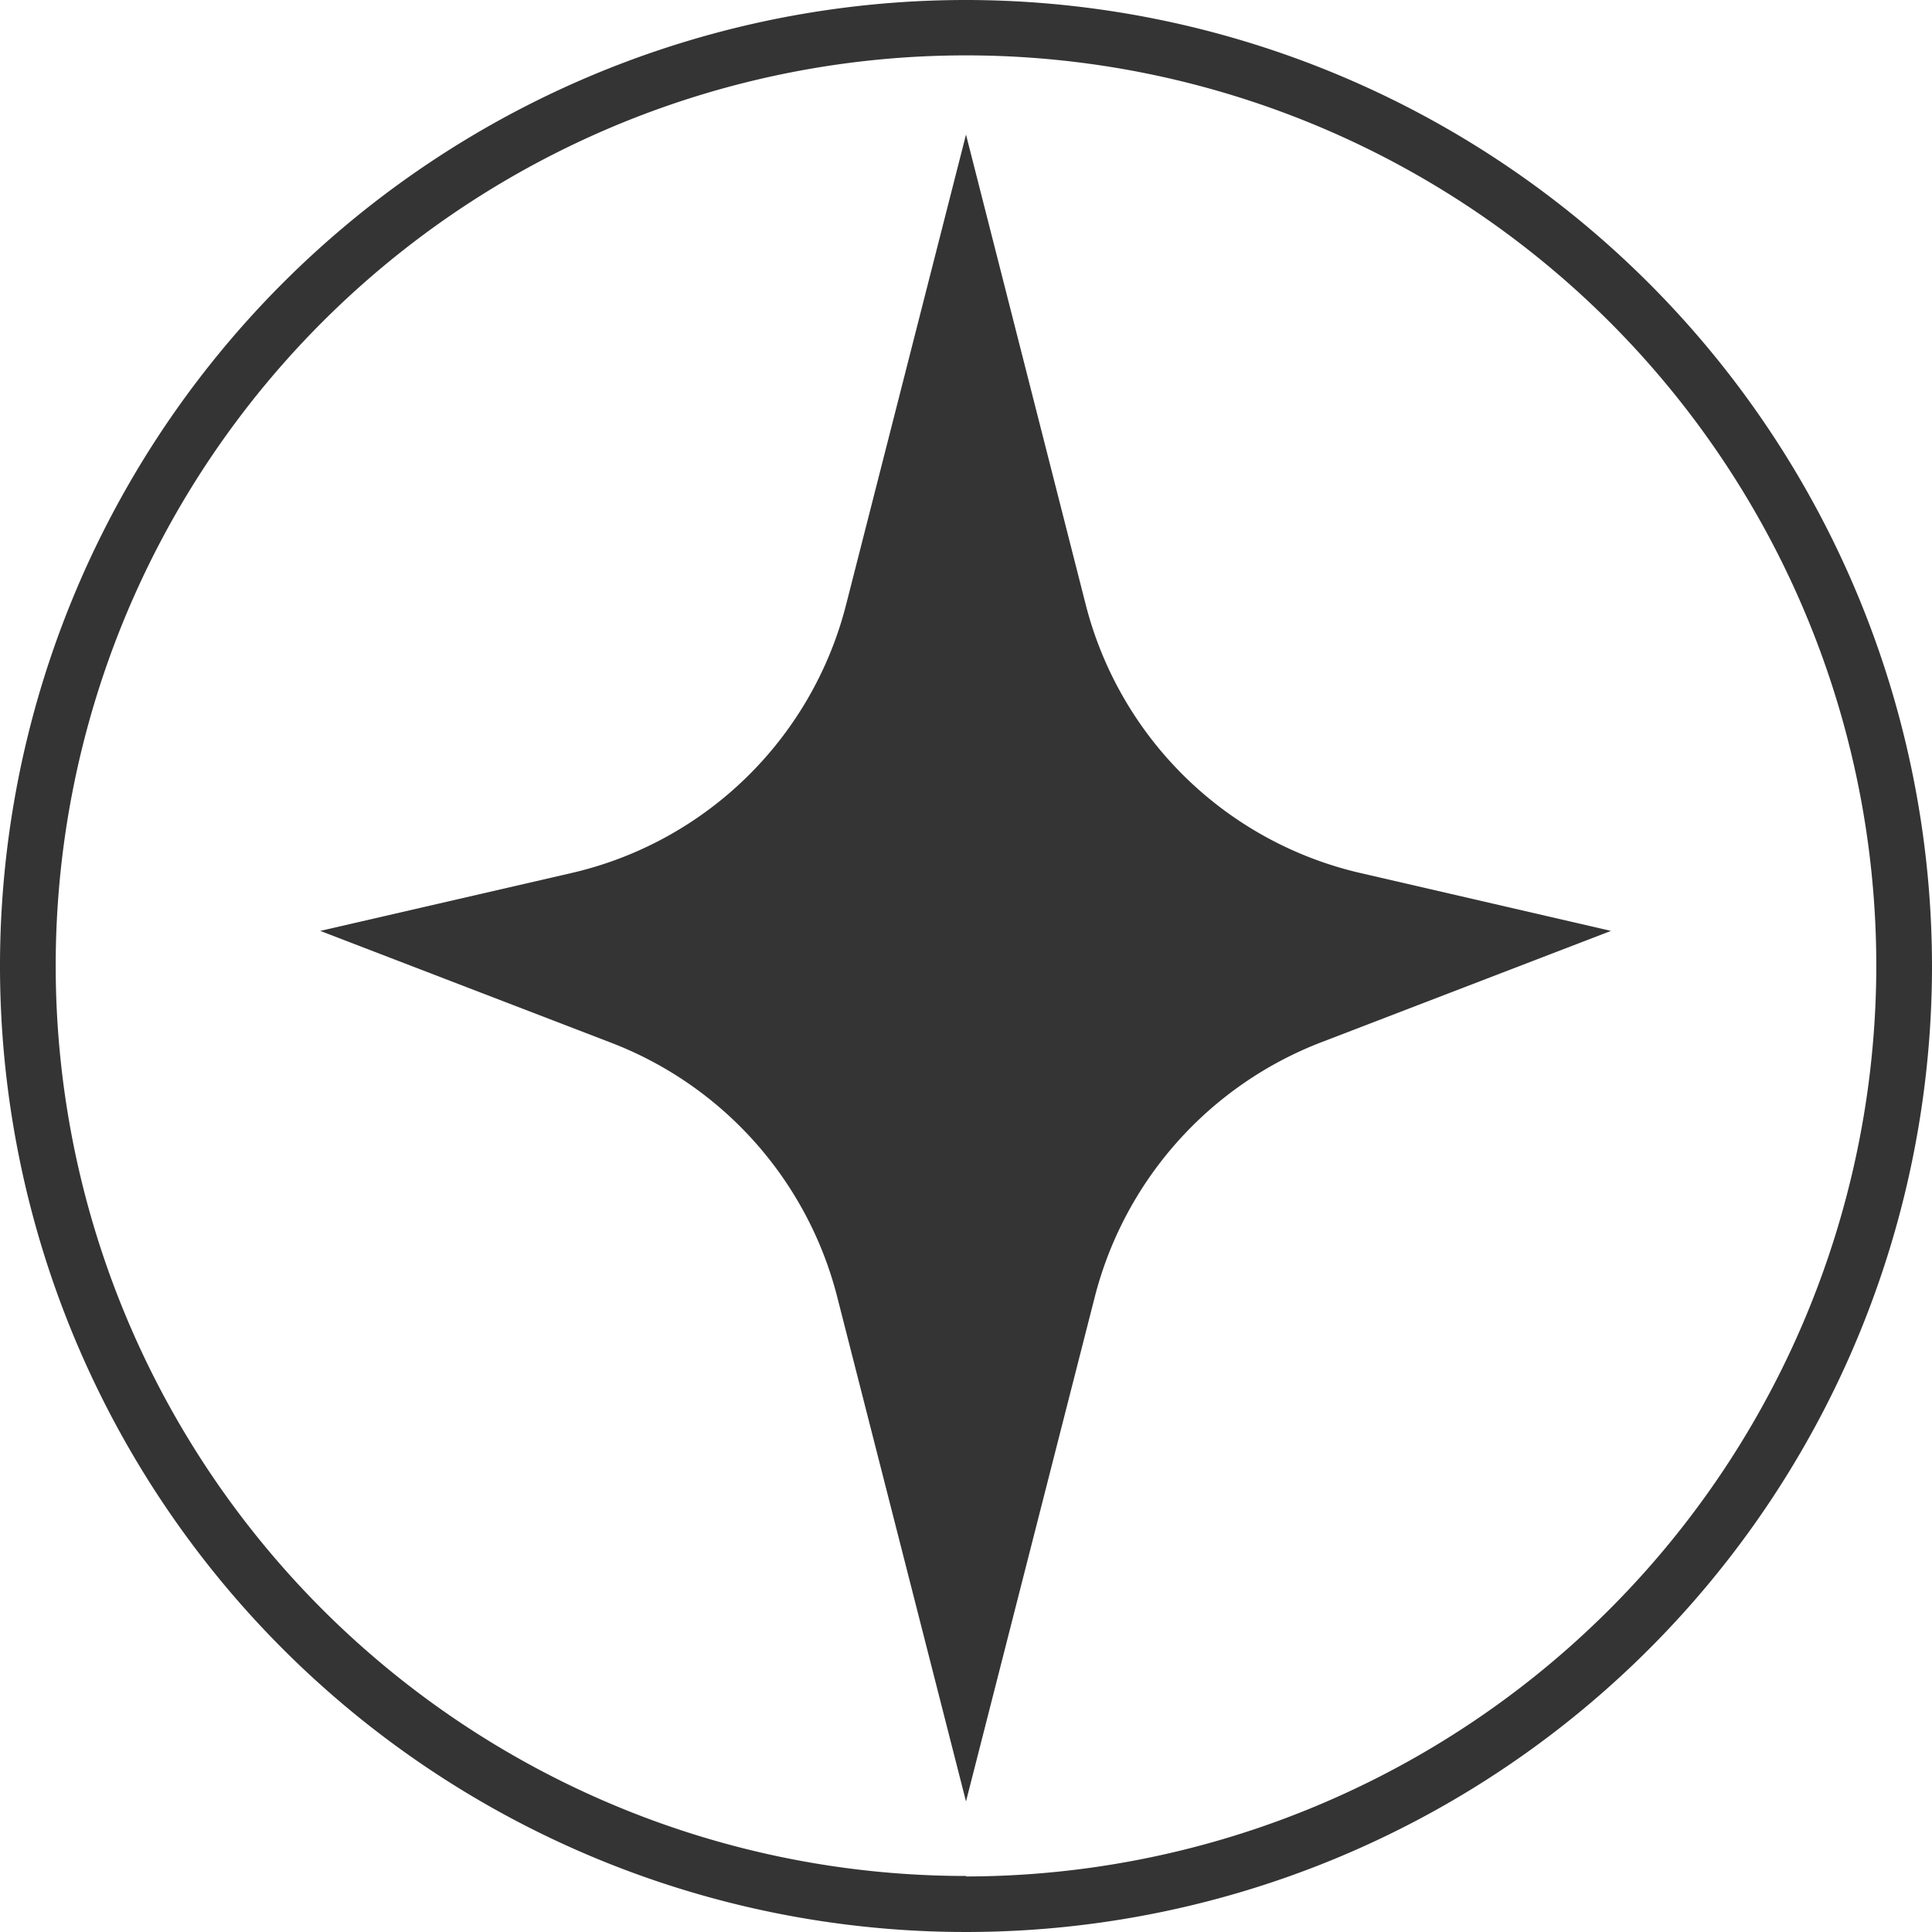
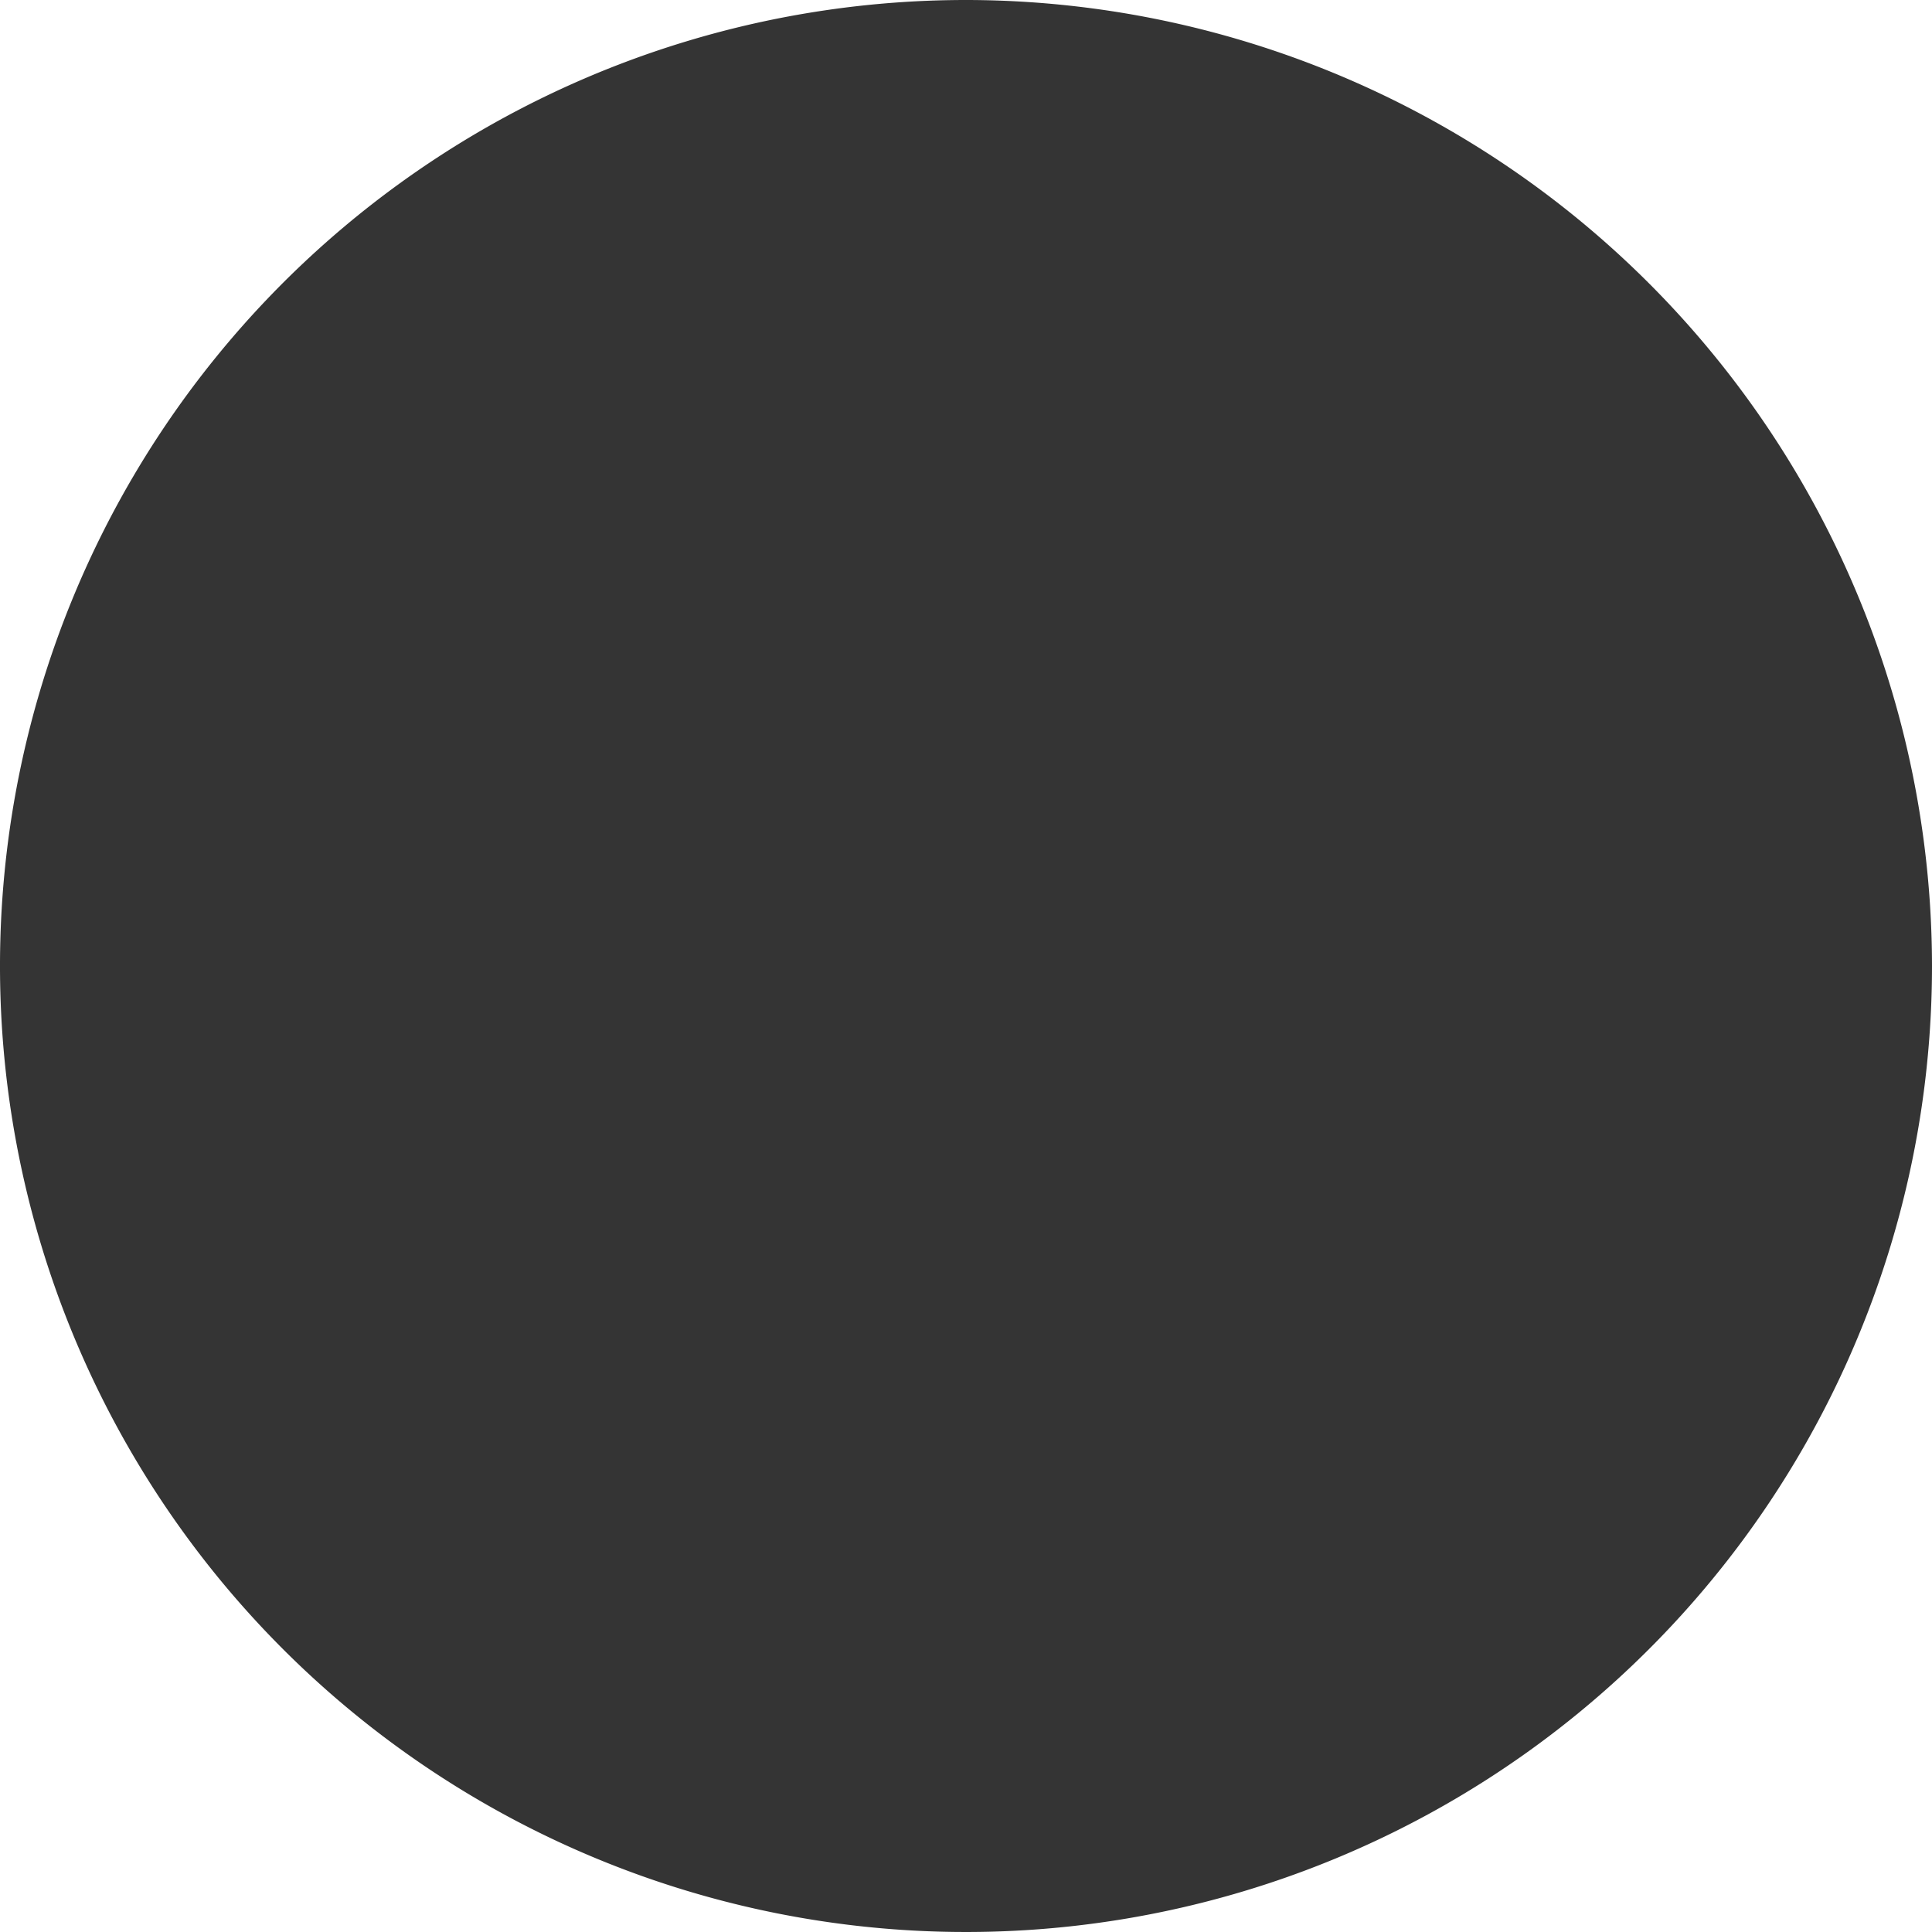
<svg xmlns="http://www.w3.org/2000/svg" id="Calque_2" data-name="Calque 2" viewBox="0 0 120 120">
  <defs>
    <style>.cls-1{fill:#343434;}</style>
  </defs>
-   <path class="cls-1" d="M60,0a60,60,0,1,0,60,60A60.05,60.05,0,0,0,60,0Zm0,116.52A56.54,56.54,0,1,1,116.54,60,56.61,56.61,0,0,1,60,116.55Z" />
-   <path class="cls-1" d="M84.56,54.24A22.94,22.94,0,0,1,67.42,37.49L60,8.36,52.57,37.49A22.91,22.91,0,0,1,35.43,54.24L19.89,57.82l18,6.92A23,23,0,0,1,52,80.55l8,31.34,8-31.34A23.08,23.08,0,0,1,82.06,64.74l18-6.92Z" />
+   <path class="cls-1" d="M60,0a60,60,0,1,0,60,60A60.05,60.05,0,0,0,60,0Zm0,116.52Z" />
</svg>